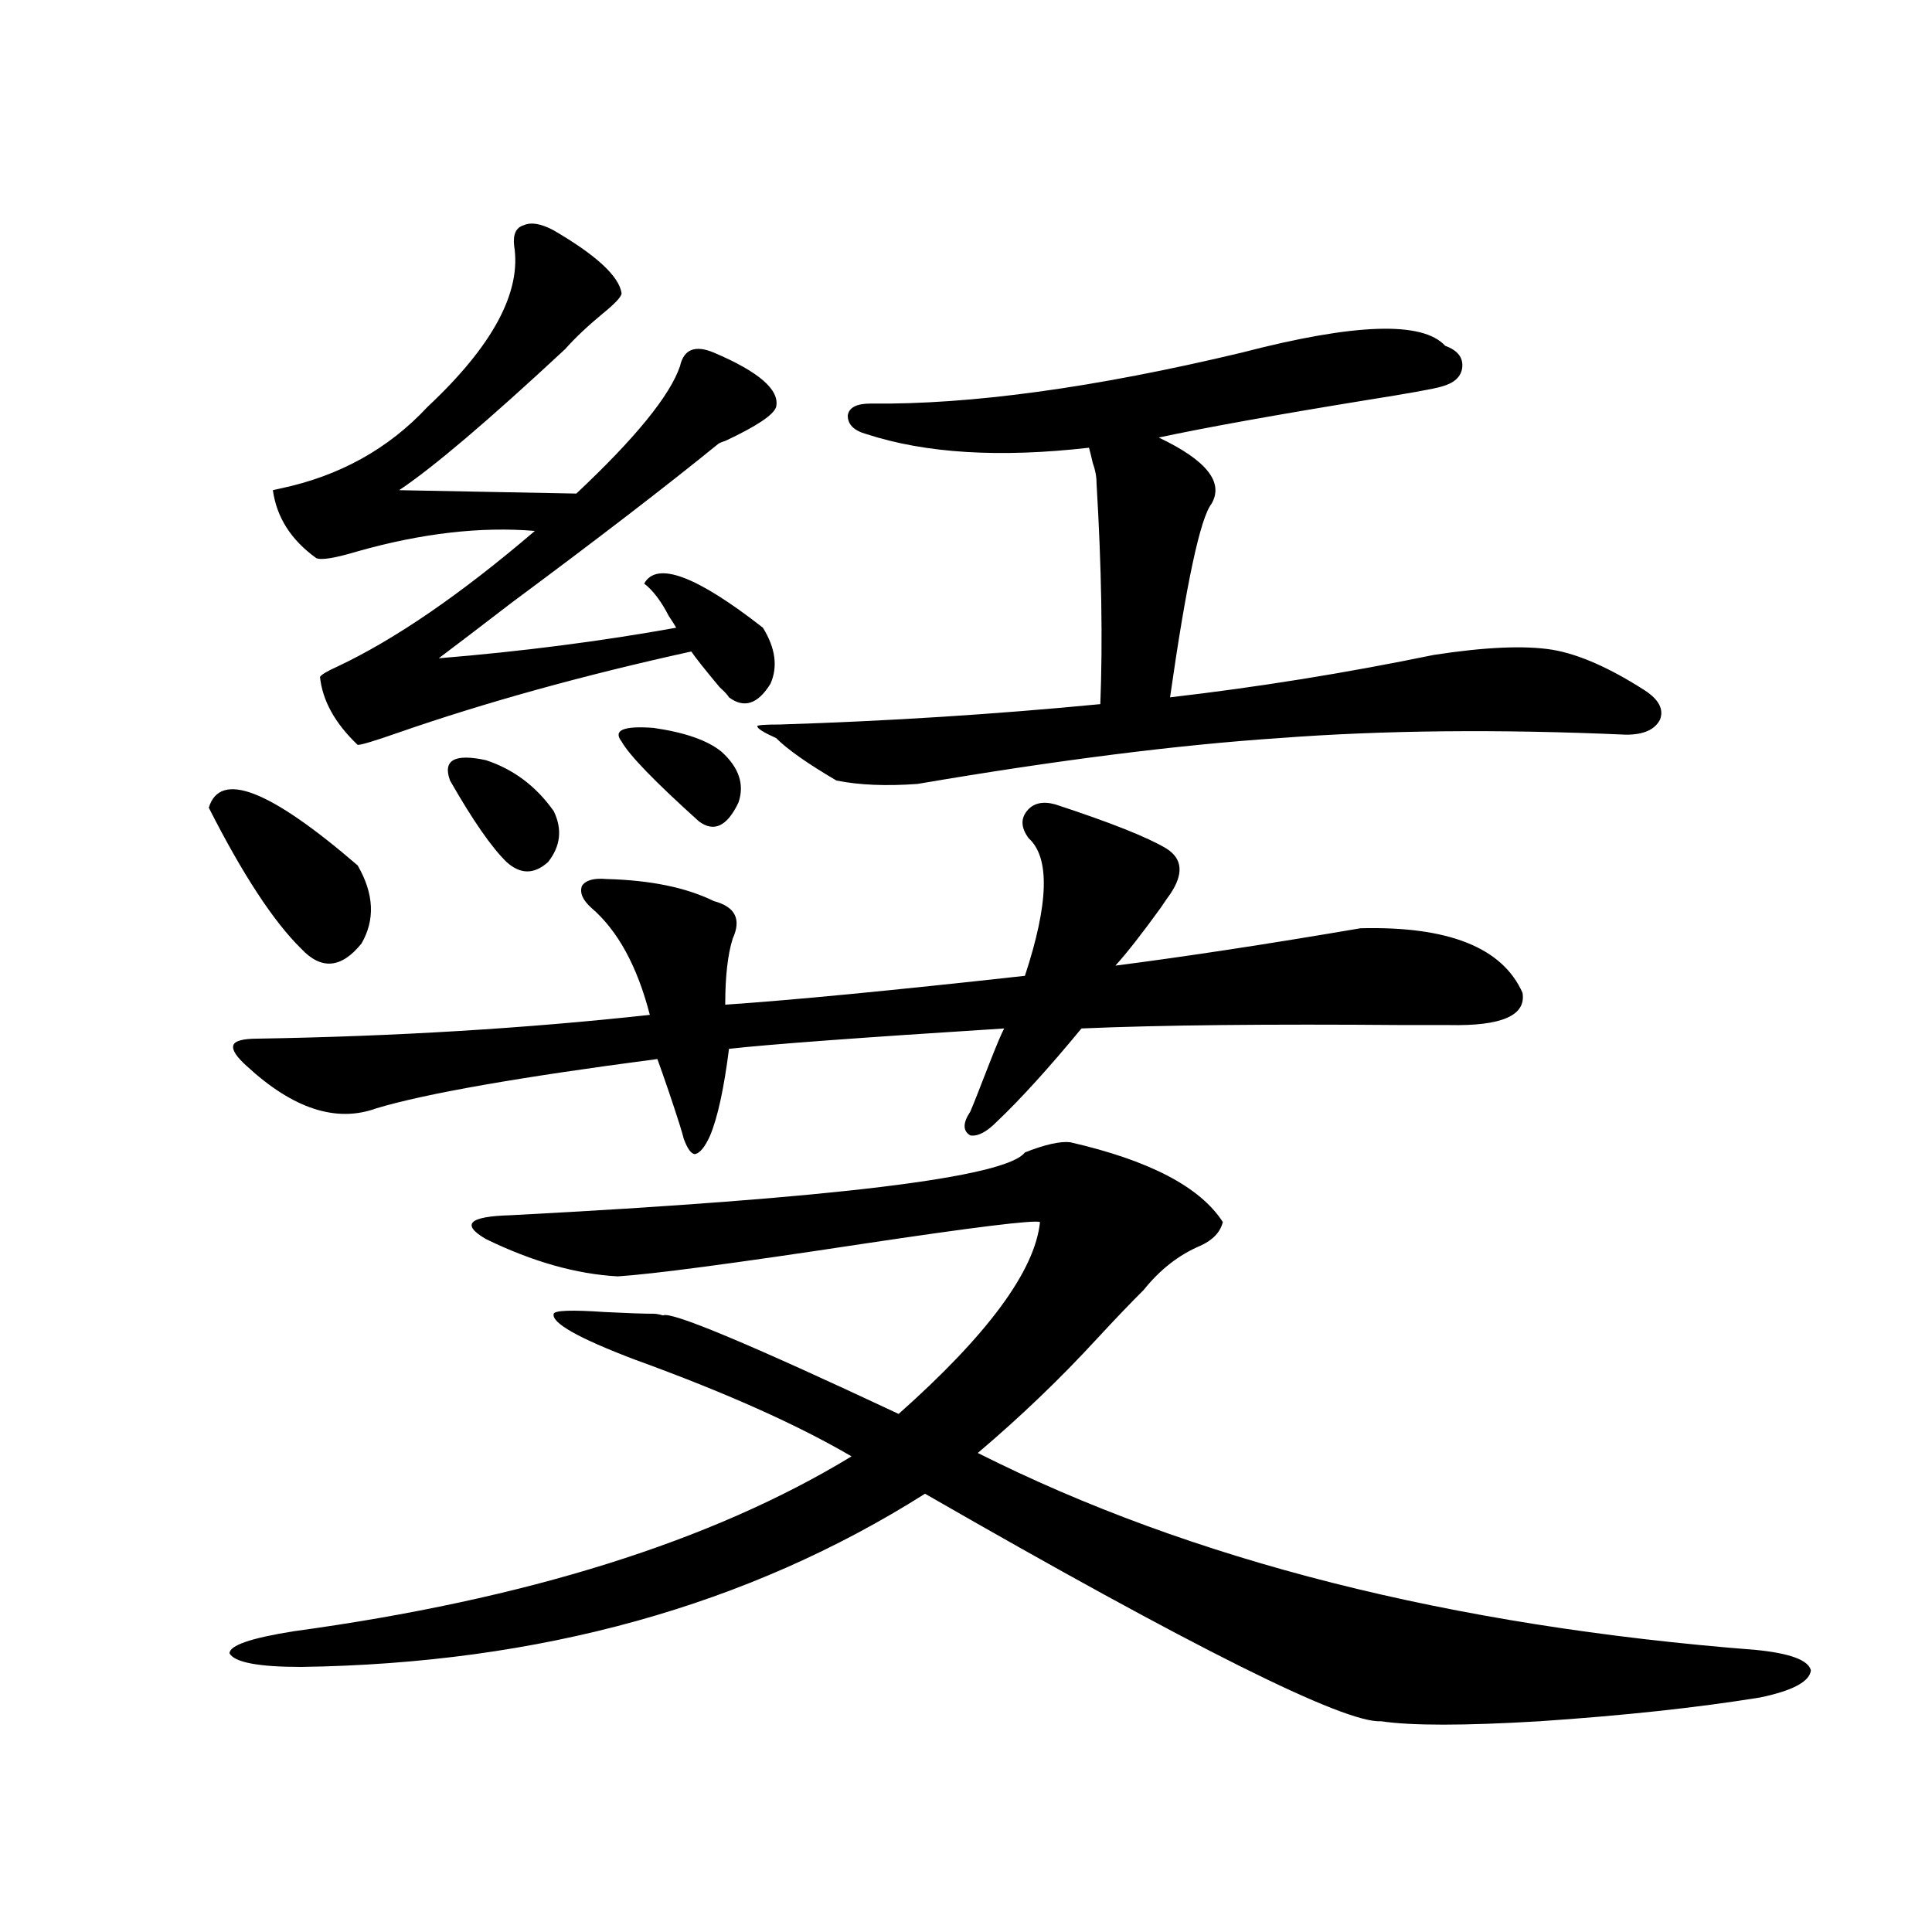
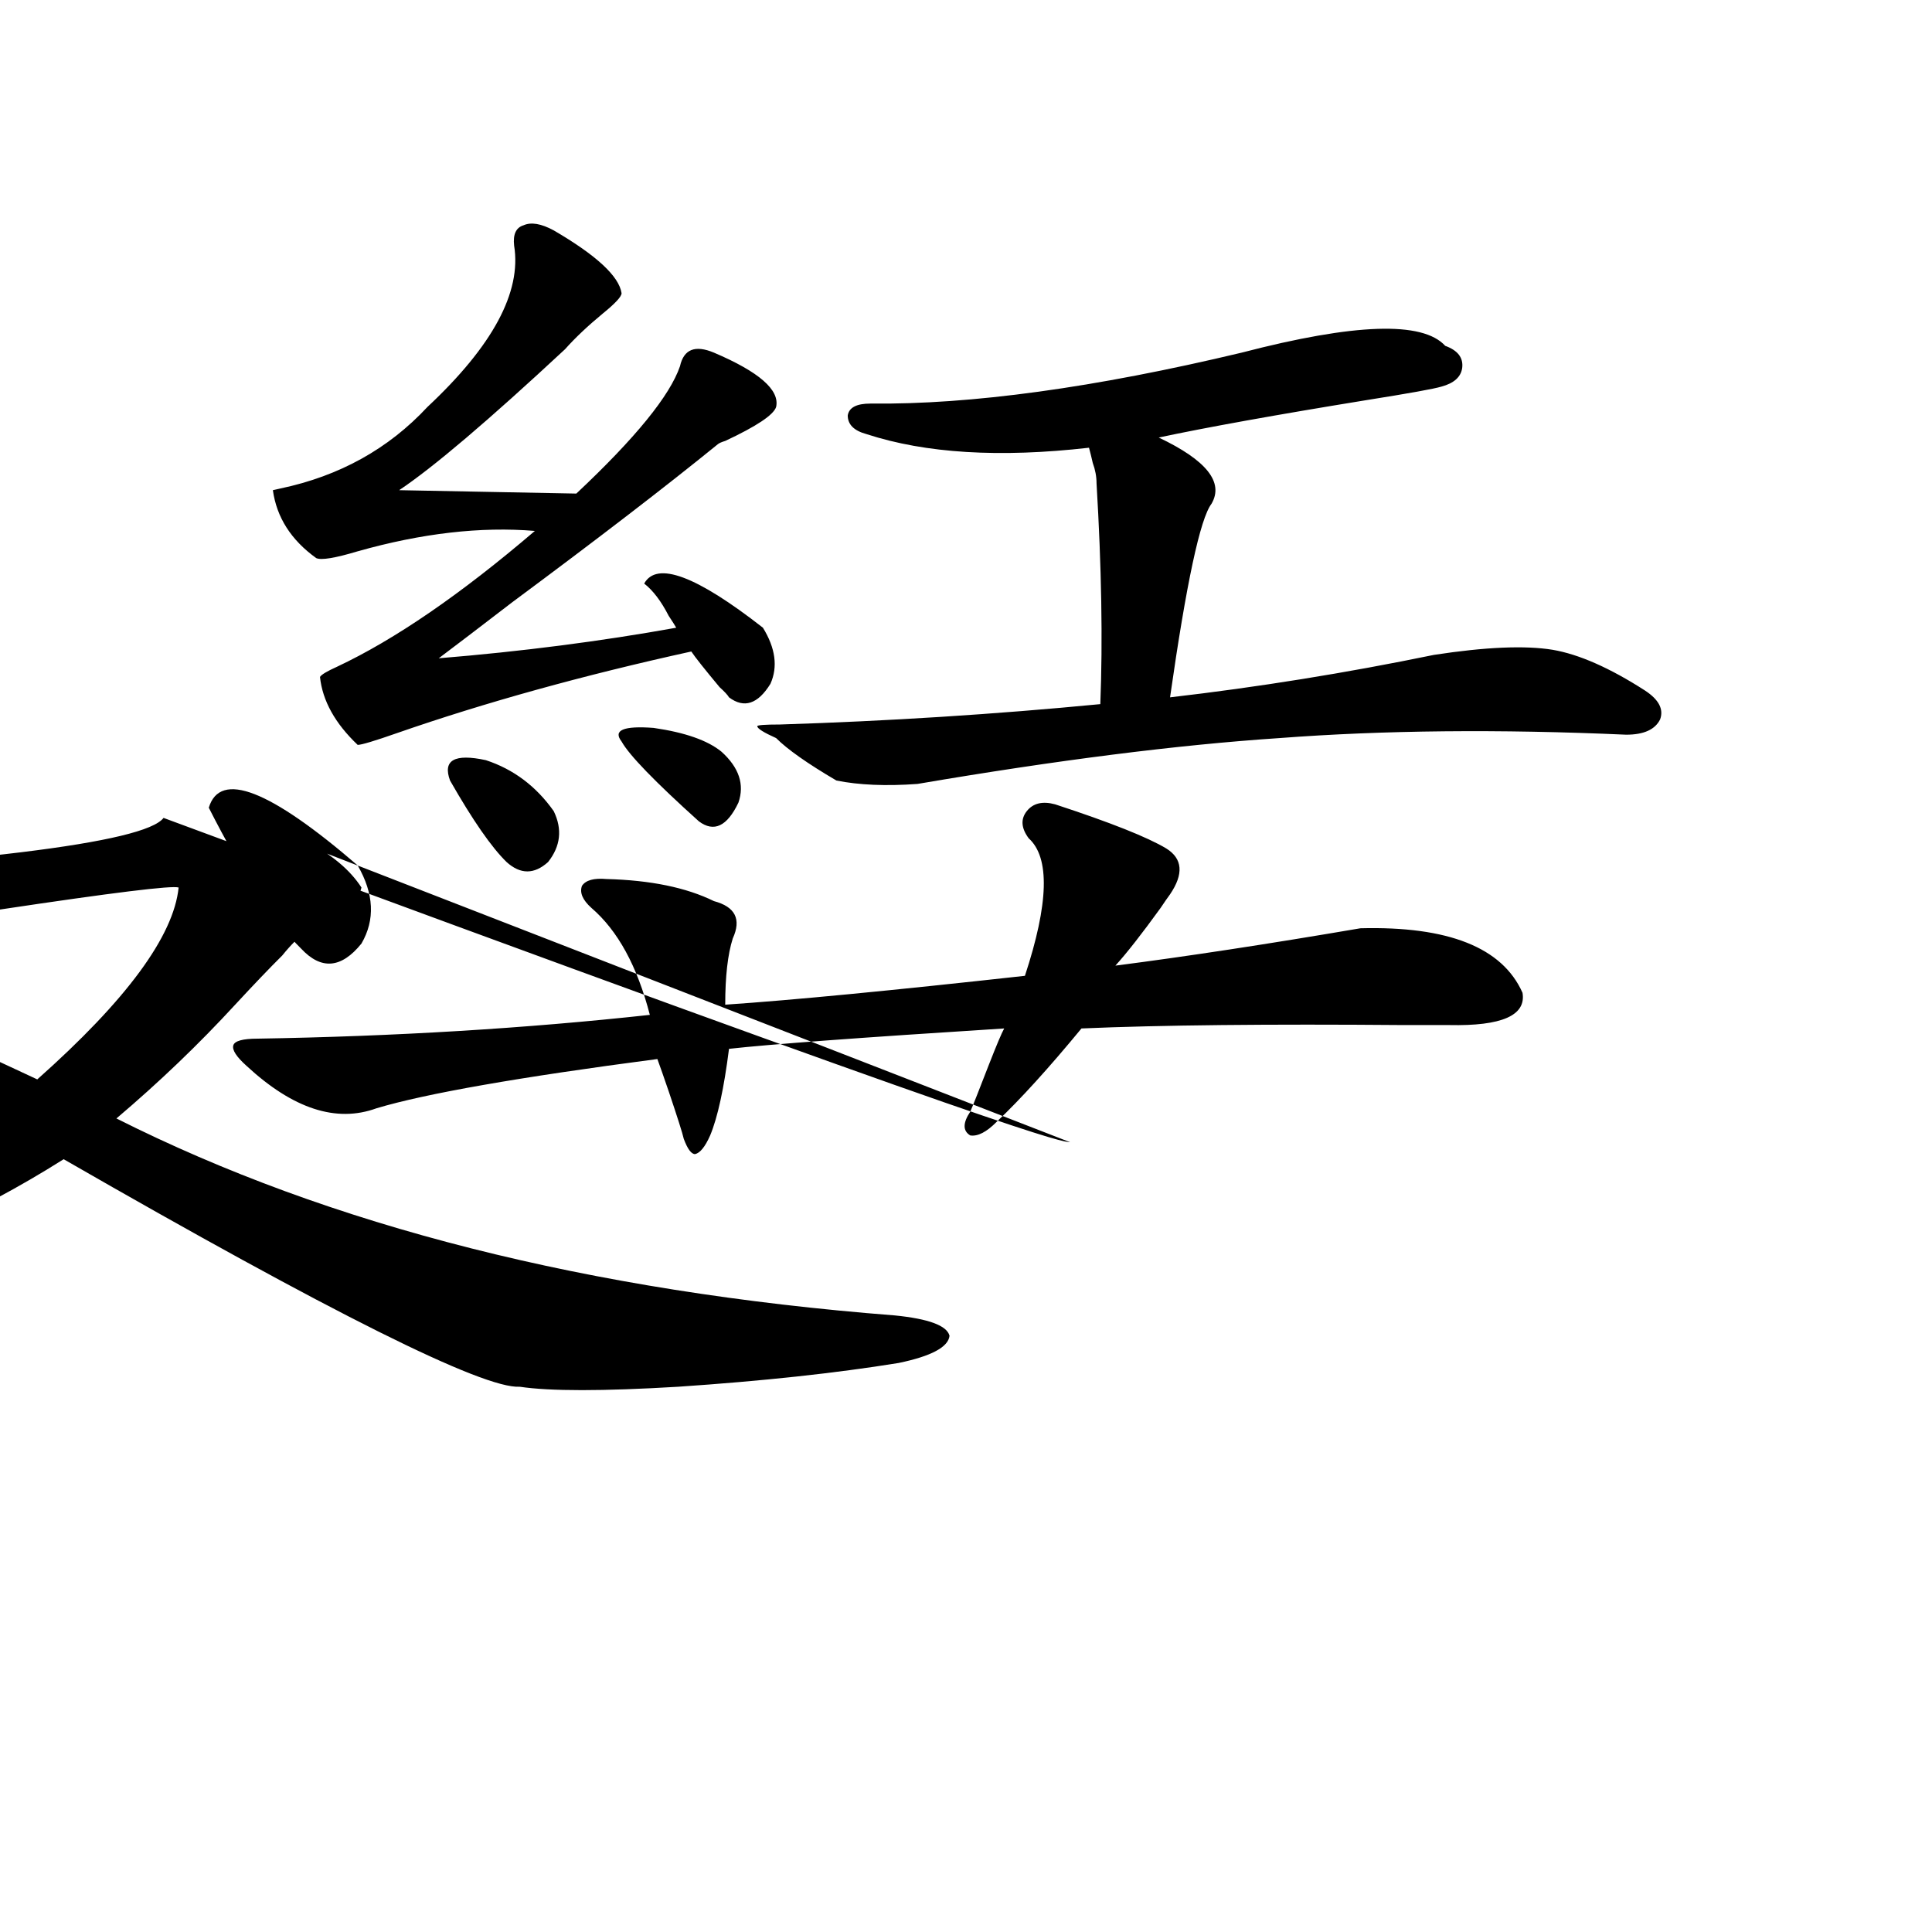
<svg xmlns="http://www.w3.org/2000/svg" version="1.1" id="图层_1" x="0px" y="0px" width="1000px" height="1000px" viewBox="0 0 1000 1000" enable-background="new 0 0 1000 1000" xml:space="preserve">
-   <path d="M108.07,418.07c5.854-19.336,31.539-9.365,77.071,29.883c8.445,14.653,9.101,28.125,1.951,40.43  c-10.411,12.896-20.822,13.774-31.219,2.637C141.561,476.957,125.631,452.65,108.07,418.07z M553.913,591.215  c40.975,9.38,67.315,23.154,79.022,41.309c-1.311,5.273-5.213,9.38-11.707,12.305c-11.066,4.697-20.822,12.305-29.268,22.852  c-6.509,6.455-14.634,14.941-24.39,25.488c-18.871,20.518-39.358,40.142-61.462,58.887  c110.562,55.674,244.872,89.648,402.917,101.953c17.561,1.758,26.981,5.273,28.292,10.547c-0.655,5.851-9.436,10.547-26.341,14.063  c-32.529,5.273-70.577,9.366-114.144,12.305c-39.023,2.335-66.34,2.335-81.949,0c-18.871,1.168-97.559-38.095-236.092-117.773  c-91.705,58.008-199.354,87.891-322.919,89.648c-22.118,0-34.48-2.348-37.072-7.031c0-4.105,11.052-7.91,33.17-11.426  c120.317-16.41,216.58-46.582,288.773-90.527c-27.972-16.396-65.364-33.096-112.192-50.098  c-29.268-11.123-43.261-19.033-41.95-23.73c0.641-1.758,9.421-2.046,26.341-0.879c11.707,0.591,20.152,0.879,25.365,0.879  c1.296,0,2.927,0.303,4.878,0.879c3.902-2.334,44.542,14.653,121.948,50.977c46.173-41.006,70.563-74.116,73.169-99.316  c-3.262-1.167-34.146,2.637-92.681,11.426c-65.699,9.971-107.649,15.532-125.851,16.699c-21.463-1.167-44.236-7.607-68.291-19.336  c-13.018-7.607-8.78-11.714,12.683-12.305c167.801-8.789,256.579-19.624,266.335-32.52  C540.896,592.396,548.7,590.639,553.913,591.215z M546.108,416.313c28.612,9.38,47.804,17.002,57.56,22.852  c8.445,5.273,9.101,13.184,1.951,23.73c-1.311,1.758-2.927,4.106-4.878,7.031c-9.756,13.486-17.561,23.442-23.414,29.883  c36.417-4.683,78.688-11.123,126.826-19.336c45.518-1.167,73.489,9.971,83.9,33.398c1.951,11.729-10.731,17.29-38.048,16.699  c-3.902,0-11.707,0-23.414,0c-70.242-0.576-125.851,0-166.825,1.758c-16.92,20.518-31.554,36.626-43.901,48.34  c-5.213,5.273-9.756,7.622-13.658,7.031c-3.902-2.334-3.902-6.44,0-12.305c1.296-2.925,4.543-11.123,9.756-24.609  c3.902-9.956,6.494-16.108,7.805-18.457c-74.145,4.697-121.628,8.213-142.436,10.547c-2.606,20.518-5.854,35.459-9.756,44.824  c-2.606,5.864-5.213,9.092-7.805,9.668c-1.951,0-3.902-2.637-5.854-7.91c-0.655-2.925-3.262-11.123-7.805-24.609  c-2.606-7.607-4.558-13.184-5.854-16.699c-71.553,9.38-119.997,17.881-145.362,25.488c-20.822,7.622-43.261,0.303-67.315-21.973  c-5.213-4.683-7.484-8.198-6.829-10.547c0.641-2.334,4.878-3.516,12.683-3.516c70.883-1.167,138.533-5.273,202.922-12.305  c-6.509-25.186-16.585-43.643-30.243-55.371c-4.558-4.092-6.188-7.91-4.878-11.426c1.951-2.925,6.174-4.092,12.683-3.516  c22.759,0.591,41.295,4.395,55.608,11.426c11.052,2.939,14.299,9.38,9.756,19.336c-2.606,8.213-3.902,19.639-3.902,34.277  c34.466-2.334,86.172-7.319,155.118-14.941c12.348-37.49,13.003-61.221,1.951-71.191c-3.902-5.273-4.237-9.956-0.976-14.063  C534.722,415.736,539.6,414.555,546.108,416.313z M286.603,119.242c22.104,12.896,33.811,23.73,35.121,32.52  c0,1.758-3.262,5.273-9.756,10.547c-7.805,6.455-14.313,12.607-19.512,18.457c-39.679,36.914-68.291,61.235-85.852,72.949  l91.705,1.758c30.563-28.701,48.444-50.674,53.657-65.918c1.951-8.789,7.805-11.123,17.561-7.031  c23.414,9.971,34.146,19.336,32.194,28.125c-1.311,4.106-10.091,9.971-26.341,17.578c-1.951,0.591-3.262,1.182-3.902,1.758  c-26.676,21.685-62.117,48.931-106.339,81.738c-17.561,13.486-30.243,23.154-38.048,29.004c42.926-3.516,83.9-8.789,122.924-15.82  c-0.655-1.167-1.951-3.213-3.902-6.152c-3.902-7.607-8.14-13.184-12.683-16.699c6.494-11.714,26.981-4.092,61.462,22.852  c6.494,10.547,7.805,20.215,3.902,29.004c-6.509,10.547-13.658,12.896-21.463,7.031c-0.655-1.167-2.286-2.925-4.878-5.273  c-7.805-9.365-12.683-15.518-14.634-18.457c-55.943,12.305-106.674,26.367-152.191,42.188c-11.707,4.106-18.536,6.152-20.487,6.152  c-11.707-11.123-18.216-22.852-19.512-35.156c0.641-1.167,3.567-2.925,8.78-5.273c29.908-14.063,64.054-37.49,102.437-70.313  c-27.972-2.334-58.535,1.182-91.705,10.547c-11.707,3.516-18.871,4.697-21.463,3.516c-13.018-9.365-20.487-21.094-22.438-35.156  l3.902-0.879c30.563-6.44,55.929-20.503,76.096-42.188c33.811-31.641,48.779-59.463,44.877-83.496  c-0.655-5.85,0.976-9.365,4.878-10.547C274.896,114.848,280.094,115.727,286.603,119.242z M232.945,404.008  c-3.902-10.547,2.271-14.063,18.536-10.547c14.299,4.697,26.006,13.486,35.121,26.367c4.543,9.38,3.567,18.169-2.927,26.367  c-7.164,6.455-14.313,6.455-21.463,0C254.408,438.588,244.652,424.525,232.945,404.008z M321.724,383.793  c-4.558-5.85,0.976-8.198,16.585-7.031c16.25,2.349,27.957,6.455,35.121,12.305c9.101,8.213,12.027,17.002,8.78,26.367  c-5.854,12.305-12.683,15.532-20.487,9.668C338.949,404.599,325.626,390.824,321.724,383.793z M401.722,382.035  c-6.509-2.925-9.756-4.971-9.756-6.152c0-0.576,3.902-0.879,11.707-0.879c55.929-1.758,111.217-5.273,165.85-10.547  c1.296-32.808,0.641-70.889-1.951-114.258c0-3.516-0.655-7.031-1.951-10.547c-0.655-2.925-1.311-5.562-1.951-7.91  c-46.188,5.273-84.556,2.939-115.119-7.031c-6.509-1.758-9.756-4.971-9.756-9.668c0.641-4.092,4.543-6.152,11.707-6.152  c52.026,0.591,116.095-8.198,192.19-26.367c58.535-15.229,93.656-16.396,105.363-3.516c6.494,2.349,9.421,6.152,8.78,11.426  c-0.655,4.697-4.237,7.91-10.731,9.668c-3.902,1.182-16.92,3.516-39.023,7.031c-46.828,7.622-82.604,14.063-107.314,19.336  c24.71,11.729,33.811,23.154,27.316,34.277c-5.854,7.622-13.018,41.021-21.463,100.195c45.518-5.273,91.05-12.593,136.582-21.973  c26.661-4.092,47.148-4.971,61.462-2.637c13.658,2.349,29.588,9.38,47.804,21.094c7.149,4.697,9.756,9.668,7.805,14.941  c-2.606,5.273-8.46,7.91-17.561,7.91c-65.699-2.925-125.53-2.334-179.508,1.758c-52.682,3.516-115.119,11.426-187.313,23.73  c-16.265,1.182-30.243,0.591-41.95-1.758C417.972,395.219,407.575,387.899,401.722,382.035z" />
+   <path d="M108.07,418.07c5.854-19.336,31.539-9.365,77.071,29.883c8.445,14.653,9.101,28.125,1.951,40.43  c-10.411,12.896-20.822,13.774-31.219,2.637C141.561,476.957,125.631,452.65,108.07,418.07z c40.975,9.38,67.315,23.154,79.022,41.309c-1.311,5.273-5.213,9.38-11.707,12.305c-11.066,4.697-20.822,12.305-29.268,22.852  c-6.509,6.455-14.634,14.941-24.39,25.488c-18.871,20.518-39.358,40.142-61.462,58.887  c110.562,55.674,244.872,89.648,402.917,101.953c17.561,1.758,26.981,5.273,28.292,10.547c-0.655,5.851-9.436,10.547-26.341,14.063  c-32.529,5.273-70.577,9.366-114.144,12.305c-39.023,2.335-66.34,2.335-81.949,0c-18.871,1.168-97.559-38.095-236.092-117.773  c-91.705,58.008-199.354,87.891-322.919,89.648c-22.118,0-34.48-2.348-37.072-7.031c0-4.105,11.052-7.91,33.17-11.426  c120.317-16.41,216.58-46.582,288.773-90.527c-27.972-16.396-65.364-33.096-112.192-50.098  c-29.268-11.123-43.261-19.033-41.95-23.73c0.641-1.758,9.421-2.046,26.341-0.879c11.707,0.591,20.152,0.879,25.365,0.879  c1.296,0,2.927,0.303,4.878,0.879c3.902-2.334,44.542,14.653,121.948,50.977c46.173-41.006,70.563-74.116,73.169-99.316  c-3.262-1.167-34.146,2.637-92.681,11.426c-65.699,9.971-107.649,15.532-125.851,16.699c-21.463-1.167-44.236-7.607-68.291-19.336  c-13.018-7.607-8.78-11.714,12.683-12.305c167.801-8.789,256.579-19.624,266.335-32.52  C540.896,592.396,548.7,590.639,553.913,591.215z M546.108,416.313c28.612,9.38,47.804,17.002,57.56,22.852  c8.445,5.273,9.101,13.184,1.951,23.73c-1.311,1.758-2.927,4.106-4.878,7.031c-9.756,13.486-17.561,23.442-23.414,29.883  c36.417-4.683,78.688-11.123,126.826-19.336c45.518-1.167,73.489,9.971,83.9,33.398c1.951,11.729-10.731,17.29-38.048,16.699  c-3.902,0-11.707,0-23.414,0c-70.242-0.576-125.851,0-166.825,1.758c-16.92,20.518-31.554,36.626-43.901,48.34  c-5.213,5.273-9.756,7.622-13.658,7.031c-3.902-2.334-3.902-6.44,0-12.305c1.296-2.925,4.543-11.123,9.756-24.609  c3.902-9.956,6.494-16.108,7.805-18.457c-74.145,4.697-121.628,8.213-142.436,10.547c-2.606,20.518-5.854,35.459-9.756,44.824  c-2.606,5.864-5.213,9.092-7.805,9.668c-1.951,0-3.902-2.637-5.854-7.91c-0.655-2.925-3.262-11.123-7.805-24.609  c-2.606-7.607-4.558-13.184-5.854-16.699c-71.553,9.38-119.997,17.881-145.362,25.488c-20.822,7.622-43.261,0.303-67.315-21.973  c-5.213-4.683-7.484-8.198-6.829-10.547c0.641-2.334,4.878-3.516,12.683-3.516c70.883-1.167,138.533-5.273,202.922-12.305  c-6.509-25.186-16.585-43.643-30.243-55.371c-4.558-4.092-6.188-7.91-4.878-11.426c1.951-2.925,6.174-4.092,12.683-3.516  c22.759,0.591,41.295,4.395,55.608,11.426c11.052,2.939,14.299,9.38,9.756,19.336c-2.606,8.213-3.902,19.639-3.902,34.277  c34.466-2.334,86.172-7.319,155.118-14.941c12.348-37.49,13.003-61.221,1.951-71.191c-3.902-5.273-4.237-9.956-0.976-14.063  C534.722,415.736,539.6,414.555,546.108,416.313z M286.603,119.242c22.104,12.896,33.811,23.73,35.121,32.52  c0,1.758-3.262,5.273-9.756,10.547c-7.805,6.455-14.313,12.607-19.512,18.457c-39.679,36.914-68.291,61.235-85.852,72.949  l91.705,1.758c30.563-28.701,48.444-50.674,53.657-65.918c1.951-8.789,7.805-11.123,17.561-7.031  c23.414,9.971,34.146,19.336,32.194,28.125c-1.311,4.106-10.091,9.971-26.341,17.578c-1.951,0.591-3.262,1.182-3.902,1.758  c-26.676,21.685-62.117,48.931-106.339,81.738c-17.561,13.486-30.243,23.154-38.048,29.004c42.926-3.516,83.9-8.789,122.924-15.82  c-0.655-1.167-1.951-3.213-3.902-6.152c-3.902-7.607-8.14-13.184-12.683-16.699c6.494-11.714,26.981-4.092,61.462,22.852  c6.494,10.547,7.805,20.215,3.902,29.004c-6.509,10.547-13.658,12.896-21.463,7.031c-0.655-1.167-2.286-2.925-4.878-5.273  c-7.805-9.365-12.683-15.518-14.634-18.457c-55.943,12.305-106.674,26.367-152.191,42.188c-11.707,4.106-18.536,6.152-20.487,6.152  c-11.707-11.123-18.216-22.852-19.512-35.156c0.641-1.167,3.567-2.925,8.78-5.273c29.908-14.063,64.054-37.49,102.437-70.313  c-27.972-2.334-58.535,1.182-91.705,10.547c-11.707,3.516-18.871,4.697-21.463,3.516c-13.018-9.365-20.487-21.094-22.438-35.156  l3.902-0.879c30.563-6.44,55.929-20.503,76.096-42.188c33.811-31.641,48.779-59.463,44.877-83.496  c-0.655-5.85,0.976-9.365,4.878-10.547C274.896,114.848,280.094,115.727,286.603,119.242z M232.945,404.008  c-3.902-10.547,2.271-14.063,18.536-10.547c14.299,4.697,26.006,13.486,35.121,26.367c4.543,9.38,3.567,18.169-2.927,26.367  c-7.164,6.455-14.313,6.455-21.463,0C254.408,438.588,244.652,424.525,232.945,404.008z M321.724,383.793  c-4.558-5.85,0.976-8.198,16.585-7.031c16.25,2.349,27.957,6.455,35.121,12.305c9.101,8.213,12.027,17.002,8.78,26.367  c-5.854,12.305-12.683,15.532-20.487,9.668C338.949,404.599,325.626,390.824,321.724,383.793z M401.722,382.035  c-6.509-2.925-9.756-4.971-9.756-6.152c0-0.576,3.902-0.879,11.707-0.879c55.929-1.758,111.217-5.273,165.85-10.547  c1.296-32.808,0.641-70.889-1.951-114.258c0-3.516-0.655-7.031-1.951-10.547c-0.655-2.925-1.311-5.562-1.951-7.91  c-46.188,5.273-84.556,2.939-115.119-7.031c-6.509-1.758-9.756-4.971-9.756-9.668c0.641-4.092,4.543-6.152,11.707-6.152  c52.026,0.591,116.095-8.198,192.19-26.367c58.535-15.229,93.656-16.396,105.363-3.516c6.494,2.349,9.421,6.152,8.78,11.426  c-0.655,4.697-4.237,7.91-10.731,9.668c-3.902,1.182-16.92,3.516-39.023,7.031c-46.828,7.622-82.604,14.063-107.314,19.336  c24.71,11.729,33.811,23.154,27.316,34.277c-5.854,7.622-13.018,41.021-21.463,100.195c45.518-5.273,91.05-12.593,136.582-21.973  c26.661-4.092,47.148-4.971,61.462-2.637c13.658,2.349,29.588,9.38,47.804,21.094c7.149,4.697,9.756,9.668,7.805,14.941  c-2.606,5.273-8.46,7.91-17.561,7.91c-65.699-2.925-125.53-2.334-179.508,1.758c-52.682,3.516-115.119,11.426-187.313,23.73  c-16.265,1.182-30.243,0.591-41.95-1.758C417.972,395.219,407.575,387.899,401.722,382.035z" />
</svg>